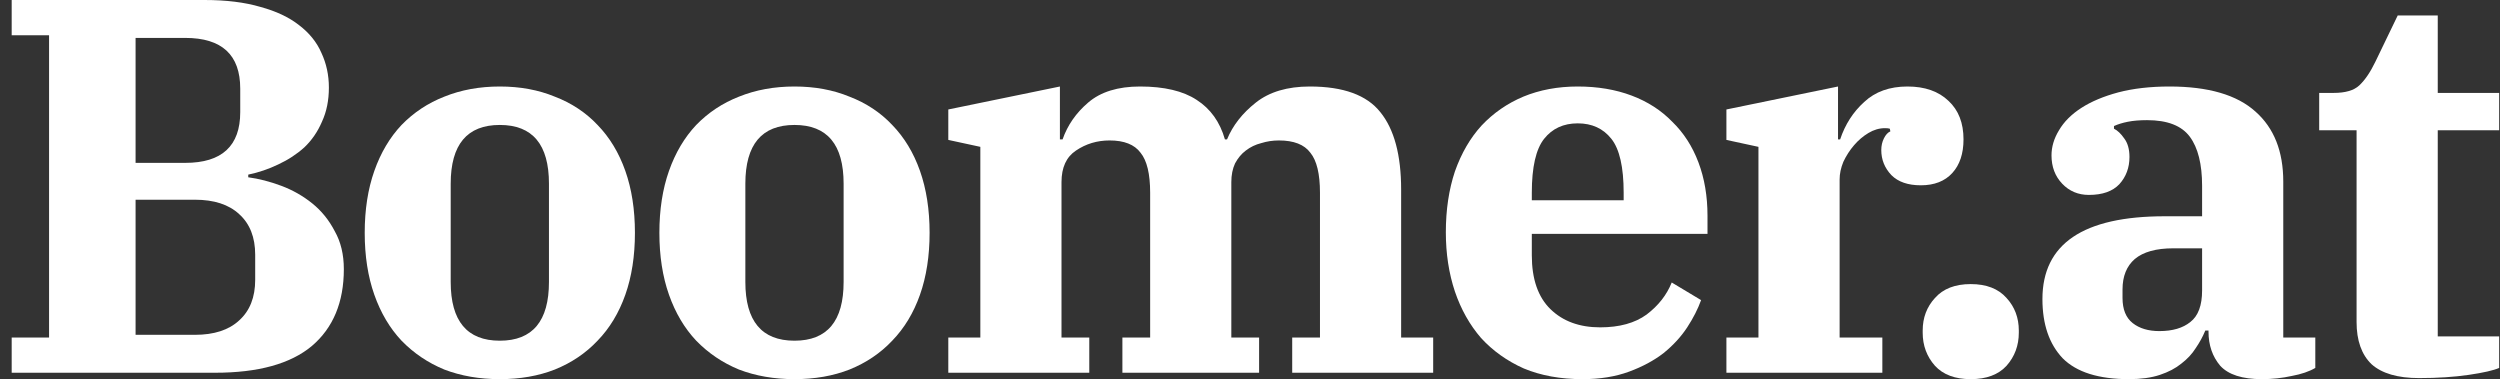
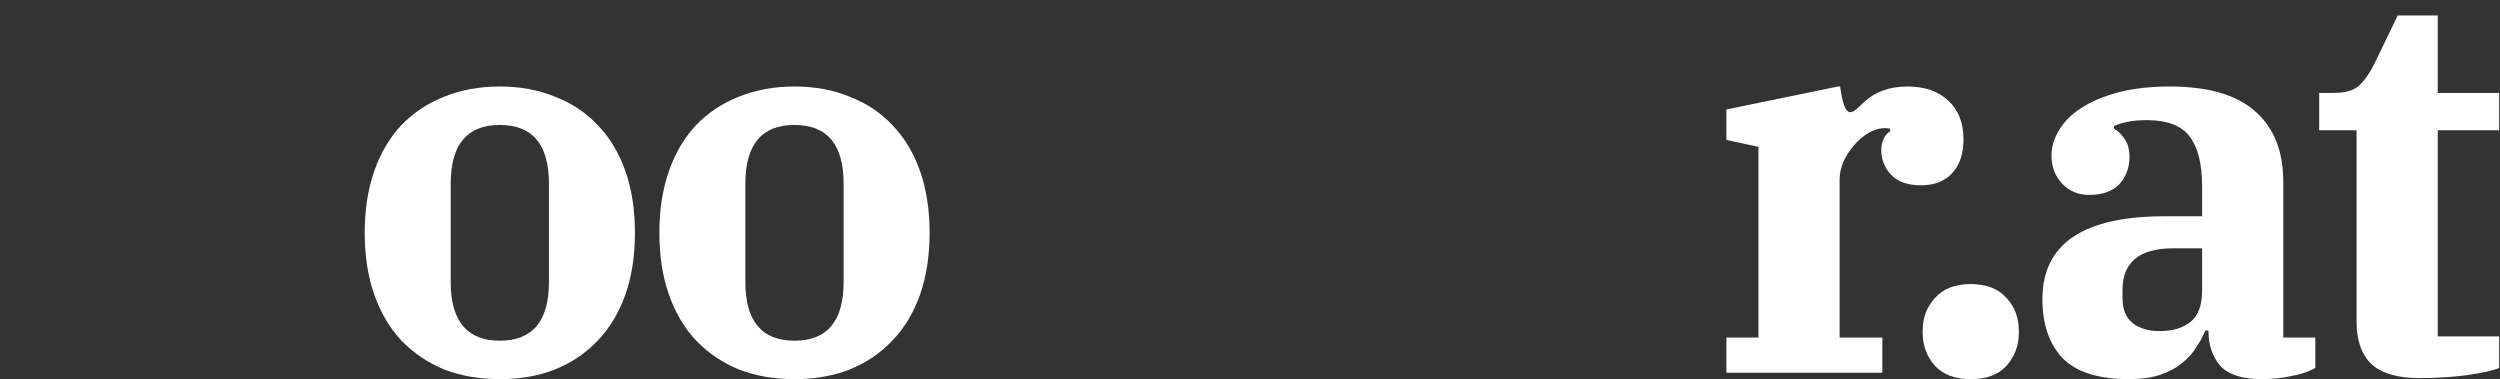
<svg xmlns="http://www.w3.org/2000/svg" width="211" height="32" viewBox="0 0 211 32" fill="none">
  <rect x="0" y="0" width="211" height="32" fill="#333333" stroke="none" />
-   <path d="M0.986 28.485H4.141V2.975H0.986V0H17.257C19.09 0 20.667 0.195 21.989 0.586C23.311 0.946 24.393 1.457 25.234 2.118C26.105 2.779 26.736 3.561 27.127 4.462C27.548 5.363 27.758 6.34 27.758 7.392C27.758 8.473 27.563 9.435 27.172 10.276C26.812 11.117 26.316 11.838 25.685 12.439C25.054 13.01 24.318 13.491 23.476 13.882C22.665 14.272 21.824 14.558 20.952 14.738V14.963C21.854 15.084 22.785 15.324 23.747 15.684C24.708 16.045 25.58 16.541 26.361 17.172C27.142 17.803 27.773 18.584 28.254 19.515C28.765 20.417 29.02 21.484 29.02 22.715C29.02 25.51 28.119 27.673 26.316 29.206C24.513 30.708 21.794 31.459 18.158 31.459H0.986V28.485ZM11.443 28.259H16.445C18.068 28.259 19.315 27.854 20.186 27.042C21.088 26.231 21.538 25.089 21.538 23.617V21.499C21.538 20.026 21.088 18.884 20.186 18.073C19.315 17.262 18.068 16.856 16.445 16.856H11.443V28.259ZM11.443 13.746H15.634C18.729 13.746 20.276 12.319 20.276 9.465V7.482C20.276 4.627 18.729 3.2 15.634 3.2H11.443V13.746Z" fill="white" />
  <path d="M42.185 28.755C44.95 28.755 46.332 27.102 46.332 23.797V15.504C46.332 12.199 44.95 10.546 42.185 10.546C39.421 10.546 38.039 12.199 38.039 15.504V23.797C38.039 27.102 39.421 28.755 42.185 28.755ZM42.185 32C40.472 32 38.91 31.73 37.498 31.189C36.116 30.618 34.914 29.807 33.892 28.755C32.901 27.703 32.134 26.411 31.594 24.879C31.053 23.346 30.782 21.604 30.782 19.651C30.782 17.698 31.053 15.955 31.594 14.422C32.134 12.89 32.901 11.598 33.892 10.546C34.914 9.495 36.116 8.699 37.498 8.158C38.91 7.587 40.472 7.301 42.185 7.301C43.898 7.301 45.445 7.587 46.827 8.158C48.24 8.699 49.441 9.495 50.433 10.546C51.455 11.598 52.236 12.89 52.777 14.422C53.318 15.955 53.588 17.698 53.588 19.651C53.588 21.604 53.318 23.346 52.777 24.879C52.236 26.411 51.455 27.703 50.433 28.755C49.441 29.807 48.24 30.618 46.827 31.189C45.445 31.73 43.898 32 42.185 32Z" fill="white" />
  <path d="M67.055 28.755C69.819 28.755 71.201 27.102 71.201 23.797V15.504C71.201 12.199 69.819 10.546 67.055 10.546C64.29 10.546 62.908 12.199 62.908 15.504V23.797C62.908 27.102 64.29 28.755 67.055 28.755ZM67.055 32C65.342 32 63.78 31.73 62.367 31.189C60.985 30.618 59.783 29.807 58.762 28.755C57.77 27.703 57.004 26.411 56.463 24.879C55.922 23.346 55.652 21.604 55.652 19.651C55.652 17.698 55.922 15.955 56.463 14.422C57.004 12.89 57.77 11.598 58.762 10.546C59.783 9.495 60.985 8.699 62.367 8.158C63.78 7.587 65.342 7.301 67.055 7.301C68.767 7.301 70.315 7.587 71.697 8.158C73.109 8.699 74.311 9.495 75.303 10.546C76.324 11.598 77.106 12.89 77.646 14.422C78.187 15.955 78.458 17.698 78.458 19.651C78.458 21.604 78.187 23.346 77.646 24.879C77.106 26.411 76.324 27.703 75.303 28.755C74.311 29.807 73.109 30.618 71.697 31.189C70.315 31.73 68.767 32 67.055 32Z" fill="white" />
-   <path d="M80.037 28.485H82.741V12.394L80.037 11.809V9.239L89.456 7.301V11.763H89.682C90.102 10.562 90.823 9.525 91.845 8.654C92.897 7.752 94.354 7.301 96.217 7.301C98.26 7.301 99.853 7.677 100.994 8.428C102.166 9.179 102.962 10.291 103.383 11.763H103.563C104.044 10.591 104.855 9.555 105.997 8.654C107.139 7.752 108.656 7.301 110.549 7.301C113.374 7.301 115.357 8.023 116.499 9.465C117.67 10.907 118.256 13.085 118.256 16V28.485H120.96V31.459H109.062V28.485H111.406V16.27C111.406 14.678 111.135 13.551 110.594 12.89C110.083 12.199 109.197 11.854 107.935 11.854C107.424 11.854 106.929 11.929 106.448 12.079C105.967 12.199 105.531 12.409 105.141 12.71C104.78 12.98 104.48 13.341 104.239 13.791C104.029 14.242 103.924 14.768 103.924 15.369V28.485H106.268V31.459H94.73V28.485H97.073V16.27C97.073 14.678 96.803 13.551 96.262 12.89C95.751 12.199 94.88 11.854 93.648 11.854C92.596 11.854 91.65 12.139 90.808 12.71C89.997 13.251 89.591 14.137 89.591 15.369V28.485H91.935V31.459H80.037V28.485Z" fill="white" />
-   <path d="M133.567 32C131.704 32 130.051 31.7 128.609 31.099C127.197 30.468 125.995 29.611 125.003 28.53C124.042 27.418 123.306 26.111 122.795 24.608C122.284 23.076 122.029 21.408 122.029 19.606C122.029 17.713 122.284 16 122.795 14.468C123.336 12.935 124.087 11.643 125.049 10.591C126.04 9.54 127.212 8.729 128.564 8.158C129.946 7.587 131.479 7.301 133.161 7.301C134.844 7.301 136.361 7.557 137.713 8.068C139.065 8.578 140.207 9.315 141.139 10.276C142.1 11.207 142.836 12.349 143.347 13.701C143.858 15.053 144.113 16.556 144.113 18.209V19.741H129.285V21.544C129.285 23.557 129.811 25.074 130.863 26.096C131.914 27.117 133.311 27.628 135.054 27.628C136.677 27.628 137.984 27.268 138.975 26.547C139.967 25.795 140.673 24.894 141.094 23.842L143.572 25.33C143.302 26.081 142.911 26.847 142.401 27.628C141.89 28.409 141.229 29.131 140.418 29.791C139.606 30.422 138.63 30.948 137.488 31.369C136.346 31.79 135.039 32 133.567 32ZM129.285 16.901H137.037V16.27C137.037 14.107 136.692 12.59 136.001 11.718C135.31 10.847 134.363 10.411 133.161 10.411C131.959 10.411 131.013 10.847 130.322 11.718C129.631 12.59 129.285 14.107 129.285 16.27V16.901Z" fill="white" />
-   <path d="M145.709 28.485H148.413V12.394L145.709 11.809V9.239L155.129 7.301V11.763H155.309C155.73 10.501 156.406 9.45 157.337 8.608C158.269 7.737 159.486 7.301 160.988 7.301C162.46 7.301 163.617 7.707 164.458 8.518C165.3 9.3 165.72 10.381 165.72 11.763C165.72 12.965 165.405 13.912 164.774 14.603C164.143 15.294 163.257 15.639 162.115 15.639C161.033 15.639 160.207 15.354 159.636 14.783C159.065 14.182 158.78 13.476 158.78 12.665C158.78 12.304 158.855 11.974 159.005 11.673C159.155 11.373 159.335 11.178 159.546 11.087L159.501 10.862C159.411 10.832 159.275 10.817 159.095 10.817C158.614 10.817 158.149 10.952 157.698 11.223C157.247 11.493 156.841 11.838 156.481 12.259C156.12 12.68 155.82 13.146 155.58 13.656C155.369 14.167 155.264 14.663 155.264 15.144V28.485H158.87V31.459H145.709V28.485Z" fill="white" />
+   <path d="M145.709 28.485H148.413V12.394L145.709 11.809V9.239L155.129 7.301H155.309C155.73 10.501 156.406 9.45 157.337 8.608C158.269 7.737 159.486 7.301 160.988 7.301C162.46 7.301 163.617 7.707 164.458 8.518C165.3 9.3 165.72 10.381 165.72 11.763C165.72 12.965 165.405 13.912 164.774 14.603C164.143 15.294 163.257 15.639 162.115 15.639C161.033 15.639 160.207 15.354 159.636 14.783C159.065 14.182 158.78 13.476 158.78 12.665C158.78 12.304 158.855 11.974 159.005 11.673C159.155 11.373 159.335 11.178 159.546 11.087L159.501 10.862C159.411 10.832 159.275 10.817 159.095 10.817C158.614 10.817 158.149 10.952 157.698 11.223C157.247 11.493 156.841 11.838 156.481 12.259C156.12 12.68 155.82 13.146 155.58 13.656C155.369 14.167 155.264 14.663 155.264 15.144V28.485H158.87V31.459H145.709V28.485Z" fill="white" />
  <path d="M166.331 32C165.009 32 164.003 31.624 163.312 30.873C162.62 30.092 162.275 29.161 162.275 28.079V27.899C162.275 26.817 162.62 25.901 163.312 25.149C164.003 24.368 165.009 23.977 166.331 23.977C167.653 23.977 168.66 24.368 169.351 25.149C170.042 25.901 170.388 26.817 170.388 27.899V28.079C170.388 29.161 170.042 30.092 169.351 30.873C168.66 31.624 167.653 32 166.331 32Z" fill="white" />
  <path d="M179.682 32C177.128 32 175.265 31.414 174.094 30.242C172.952 29.04 172.381 27.373 172.381 25.239C172.381 20.582 175.821 18.253 182.702 18.253H185.857V15.684C185.857 13.852 185.511 12.47 184.82 11.538C184.129 10.607 182.927 10.141 181.215 10.141C180.584 10.141 180.043 10.186 179.592 10.276C179.141 10.366 178.751 10.486 178.42 10.637V10.862C178.721 11.012 179.006 11.283 179.277 11.673C179.577 12.064 179.727 12.59 179.727 13.251C179.727 14.152 179.442 14.918 178.871 15.549C178.3 16.15 177.444 16.451 176.302 16.451C175.401 16.451 174.649 16.135 174.049 15.504C173.448 14.873 173.147 14.077 173.147 13.116C173.147 12.394 173.357 11.688 173.778 10.997C174.199 10.276 174.83 9.645 175.671 9.104C176.512 8.563 177.549 8.128 178.781 7.797C180.043 7.467 181.485 7.301 183.108 7.301C186.383 7.301 188.802 8.008 190.364 9.42C191.926 10.802 192.708 12.77 192.708 15.324V28.485H195.412V31.053C194.901 31.354 194.24 31.579 193.429 31.73C192.618 31.91 191.776 32 190.905 32C189.252 32 188.08 31.624 187.389 30.873C186.728 30.092 186.398 29.131 186.398 27.989V27.899H186.127C185.917 28.409 185.647 28.905 185.316 29.386C185.016 29.867 184.61 30.302 184.099 30.693C183.618 31.084 183.018 31.399 182.296 31.639C181.575 31.88 180.704 32 179.682 32ZM182.251 27.944C183.363 27.944 184.234 27.688 184.865 27.177C185.526 26.667 185.857 25.78 185.857 24.518V20.958H183.423C181.981 20.958 180.899 21.258 180.178 21.859C179.487 22.46 179.141 23.316 179.141 24.428V25.149C179.141 26.111 179.427 26.817 179.998 27.268C180.569 27.718 181.32 27.944 182.251 27.944Z" fill="white" />
  <path d="M204.169 31.91C202.366 31.91 201.029 31.519 200.157 30.738C199.316 29.927 198.895 28.74 198.895 27.177V10.997H195.74V7.842H196.957C197.949 7.842 198.67 7.632 199.121 7.211C199.601 6.761 200.052 6.1 200.473 5.228L202.366 1.307H205.746V7.842H210.929V10.997H205.746V28.394H210.929V31.053C210.448 31.264 209.592 31.459 208.36 31.639C207.128 31.82 205.731 31.91 204.169 31.91Z" fill="white" />
</svg>